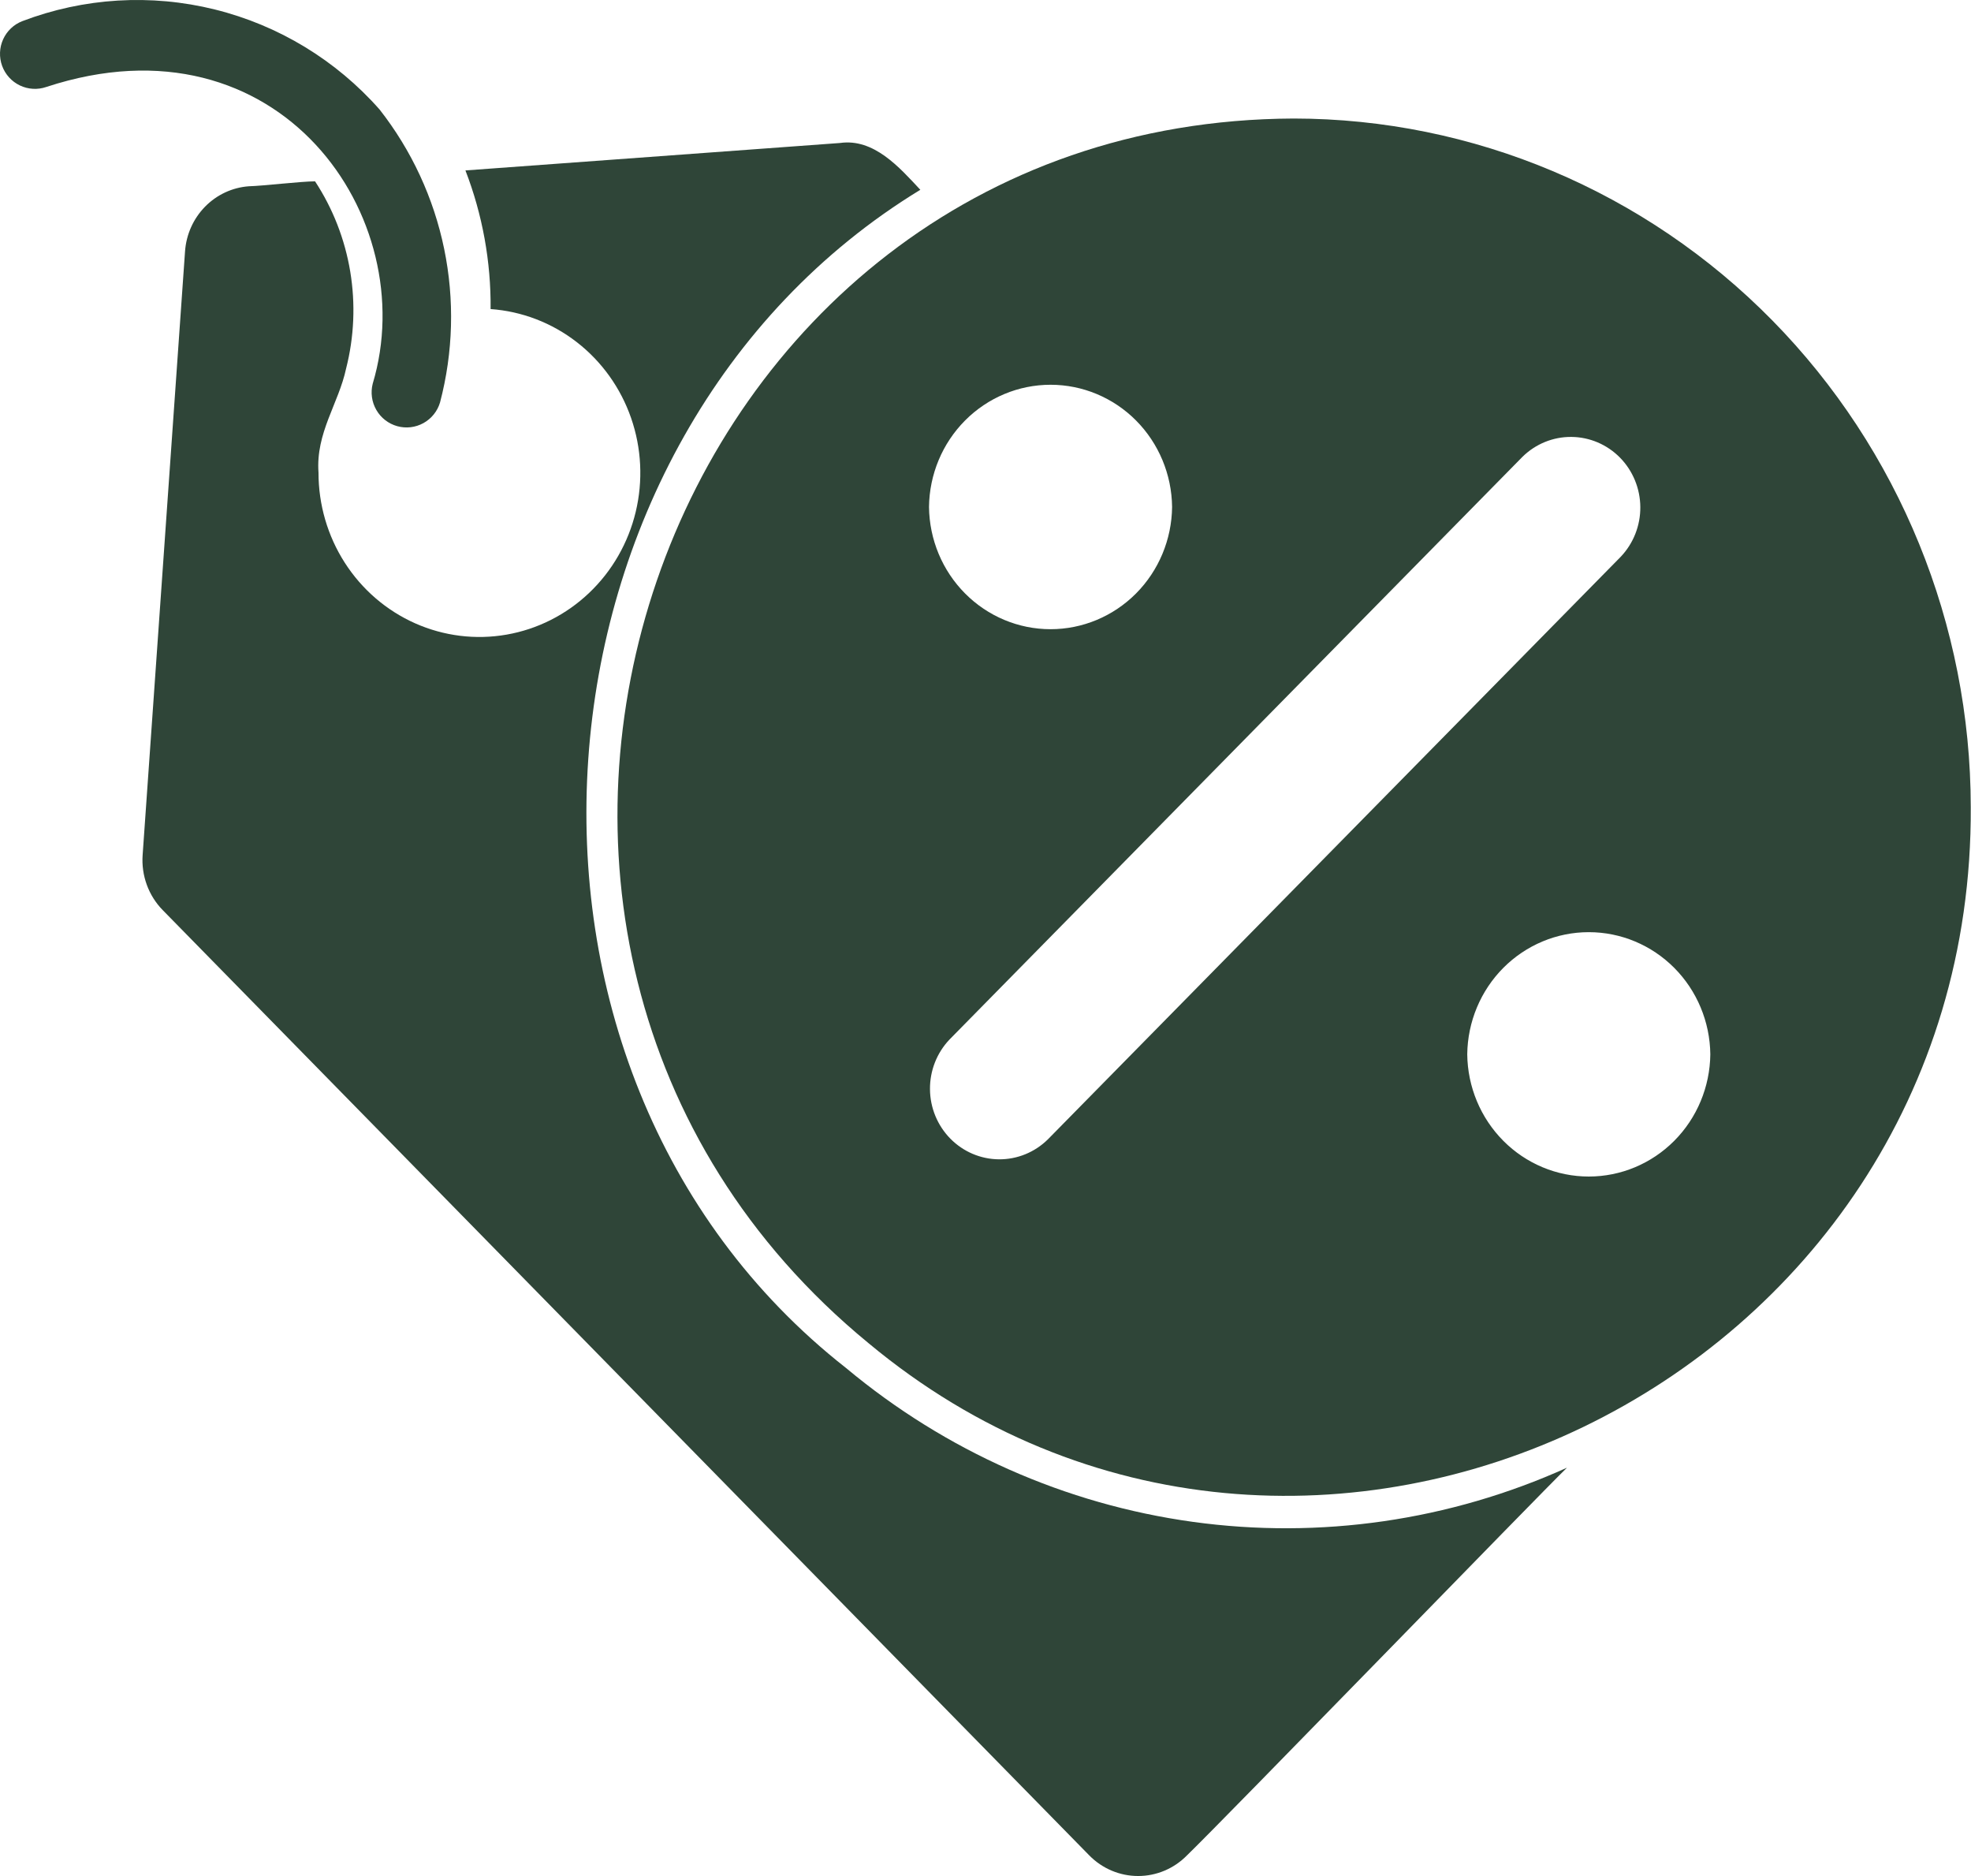
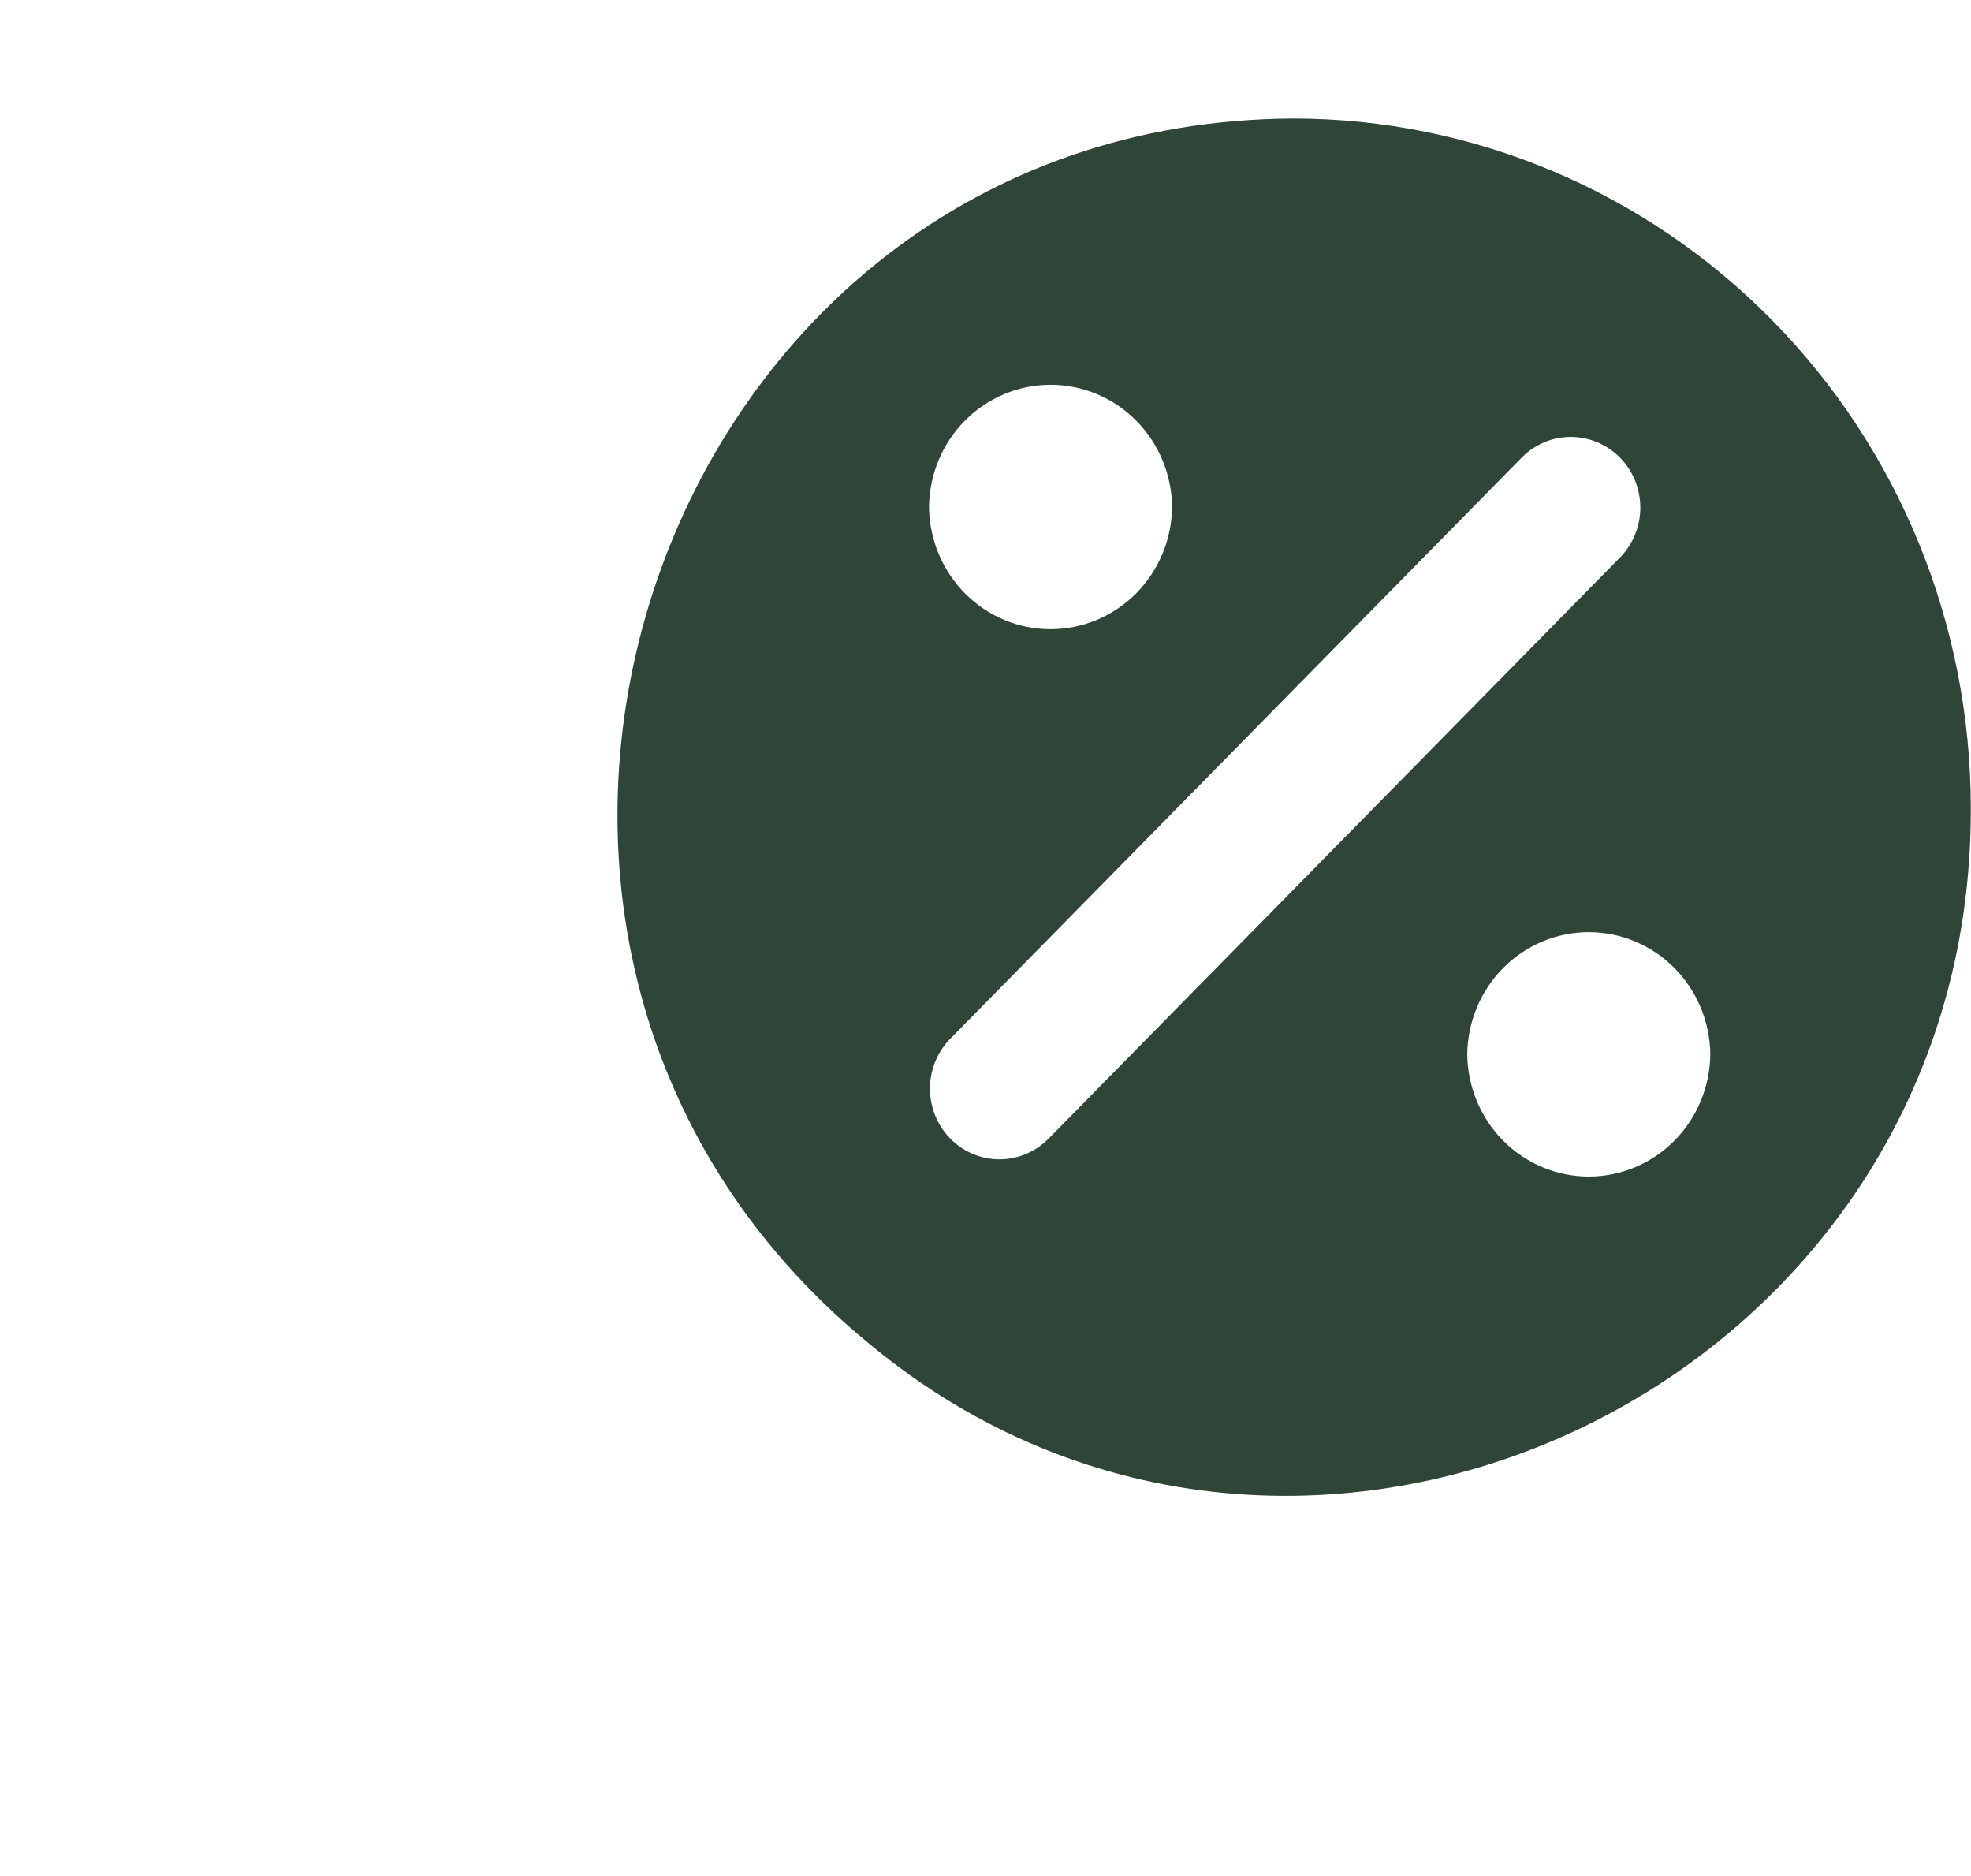
<svg xmlns="http://www.w3.org/2000/svg" width="124" height="118" viewBox="0 0 124 118" fill="none">
-   <path d="M53.235 86.053C29.226 67.219 32.419 27.475 57.9 11.938C56.58 10.524 54.978 8.69 52.844 8.994L29.281 10.72C30.354 13.496 30.892 16.456 30.865 19.44C32.833 19.58 34.718 20.303 36.288 21.521C37.858 22.738 39.046 24.398 39.704 26.294C40.362 28.191 40.463 30.242 39.994 32.197C39.525 34.151 38.506 35.923 37.063 37.294C35.62 38.666 33.815 39.578 31.871 39.917C29.927 40.257 27.927 40.01 26.119 39.207C24.31 38.403 22.771 37.078 21.691 35.395C20.611 33.711 20.036 31.743 20.038 29.731C19.855 27.224 21.305 25.381 21.774 23.18C22.282 21.188 22.37 19.109 22.034 17.08C21.697 15.051 20.943 13.117 19.821 11.406C18.934 11.408 16.557 11.693 15.655 11.716C14.615 11.792 13.637 12.248 12.9 13C12.163 13.752 11.716 14.75 11.641 15.81L8.973 53.787C8.928 54.421 9.018 55.057 9.235 55.652C9.452 56.248 9.792 56.789 10.231 57.239L68.531 116.705C69.347 117.534 70.451 117.999 71.602 117.999C72.753 117.999 73.857 117.534 74.672 116.705C76.959 114.497 96.943 93.898 98.582 92.317C91.195 95.649 83.046 96.829 75.041 95.723C67.036 94.617 59.488 91.27 53.235 86.053Z" fill="#2F4538" />
-   <path d="M23.448 24.135C23.306 24.694 23.388 25.288 23.677 25.787C23.965 26.287 24.438 26.652 24.992 26.806C25.547 26.96 26.14 26.89 26.643 26.61C27.147 26.33 27.521 25.864 27.685 25.31C28.514 22.154 28.602 18.849 27.943 15.653C27.284 12.457 25.894 9.458 23.884 6.892C21.144 3.785 17.525 1.589 13.51 0.595C9.495 -0.399 5.274 -0.143 1.407 1.329C0.87 1.536 0.436 1.947 0.197 2.473C-0.041 2.998 -0.064 3.597 0.132 4.139C0.329 4.682 0.73 5.125 1.25 5.374C1.769 5.623 2.365 5.658 2.91 5.471C17.576 0.648 26.576 13.722 23.448 24.135Z" fill="#2F4538" />
  <path d="M81.385 7.455C41.122 7.624 23.73 59.114 54.645 84.487C81.941 107.216 124.172 87.028 123.985 50.769C123.975 39.284 119.484 28.273 111.498 20.152C103.511 12.031 92.681 7.464 81.385 7.455ZM73.739 31.888C73.716 33.935 72.9 35.89 71.469 37.33C70.037 38.769 68.106 39.576 66.092 39.576C64.079 39.576 62.147 38.769 60.716 37.329C59.284 35.89 58.469 33.935 58.446 31.888C58.469 29.841 59.285 27.886 60.716 26.447C62.148 25.008 64.079 24.201 66.093 24.201C68.106 24.201 70.038 25.008 71.469 26.447C72.901 27.887 73.716 29.842 73.739 31.888ZM65.918 71.671C65.093 72.481 63.989 72.93 62.842 72.92C61.695 72.91 60.598 72.443 59.787 71.618C58.976 70.793 58.516 69.678 58.507 68.512C58.497 67.346 58.938 66.223 59.736 65.384L95.781 28.734C96.606 27.922 97.711 27.472 98.858 27.482C100.006 27.491 101.104 27.958 101.916 28.783C102.727 29.608 103.187 30.725 103.196 31.892C103.205 33.059 102.762 34.182 101.964 35.02L65.918 71.671ZM92.308 66.317C92.331 64.271 93.147 62.316 94.578 60.877C96.01 59.439 97.941 58.632 99.954 58.632C101.967 58.632 103.899 59.439 105.33 60.877C106.761 62.316 107.577 64.271 107.6 66.317C107.577 68.364 106.761 70.319 105.33 71.757C103.898 73.196 101.967 74.003 99.954 74.003C97.941 74.003 96.009 73.196 94.578 71.757C93.147 70.318 92.331 68.364 92.308 66.317Z" fill="#2F4538" />
</svg>